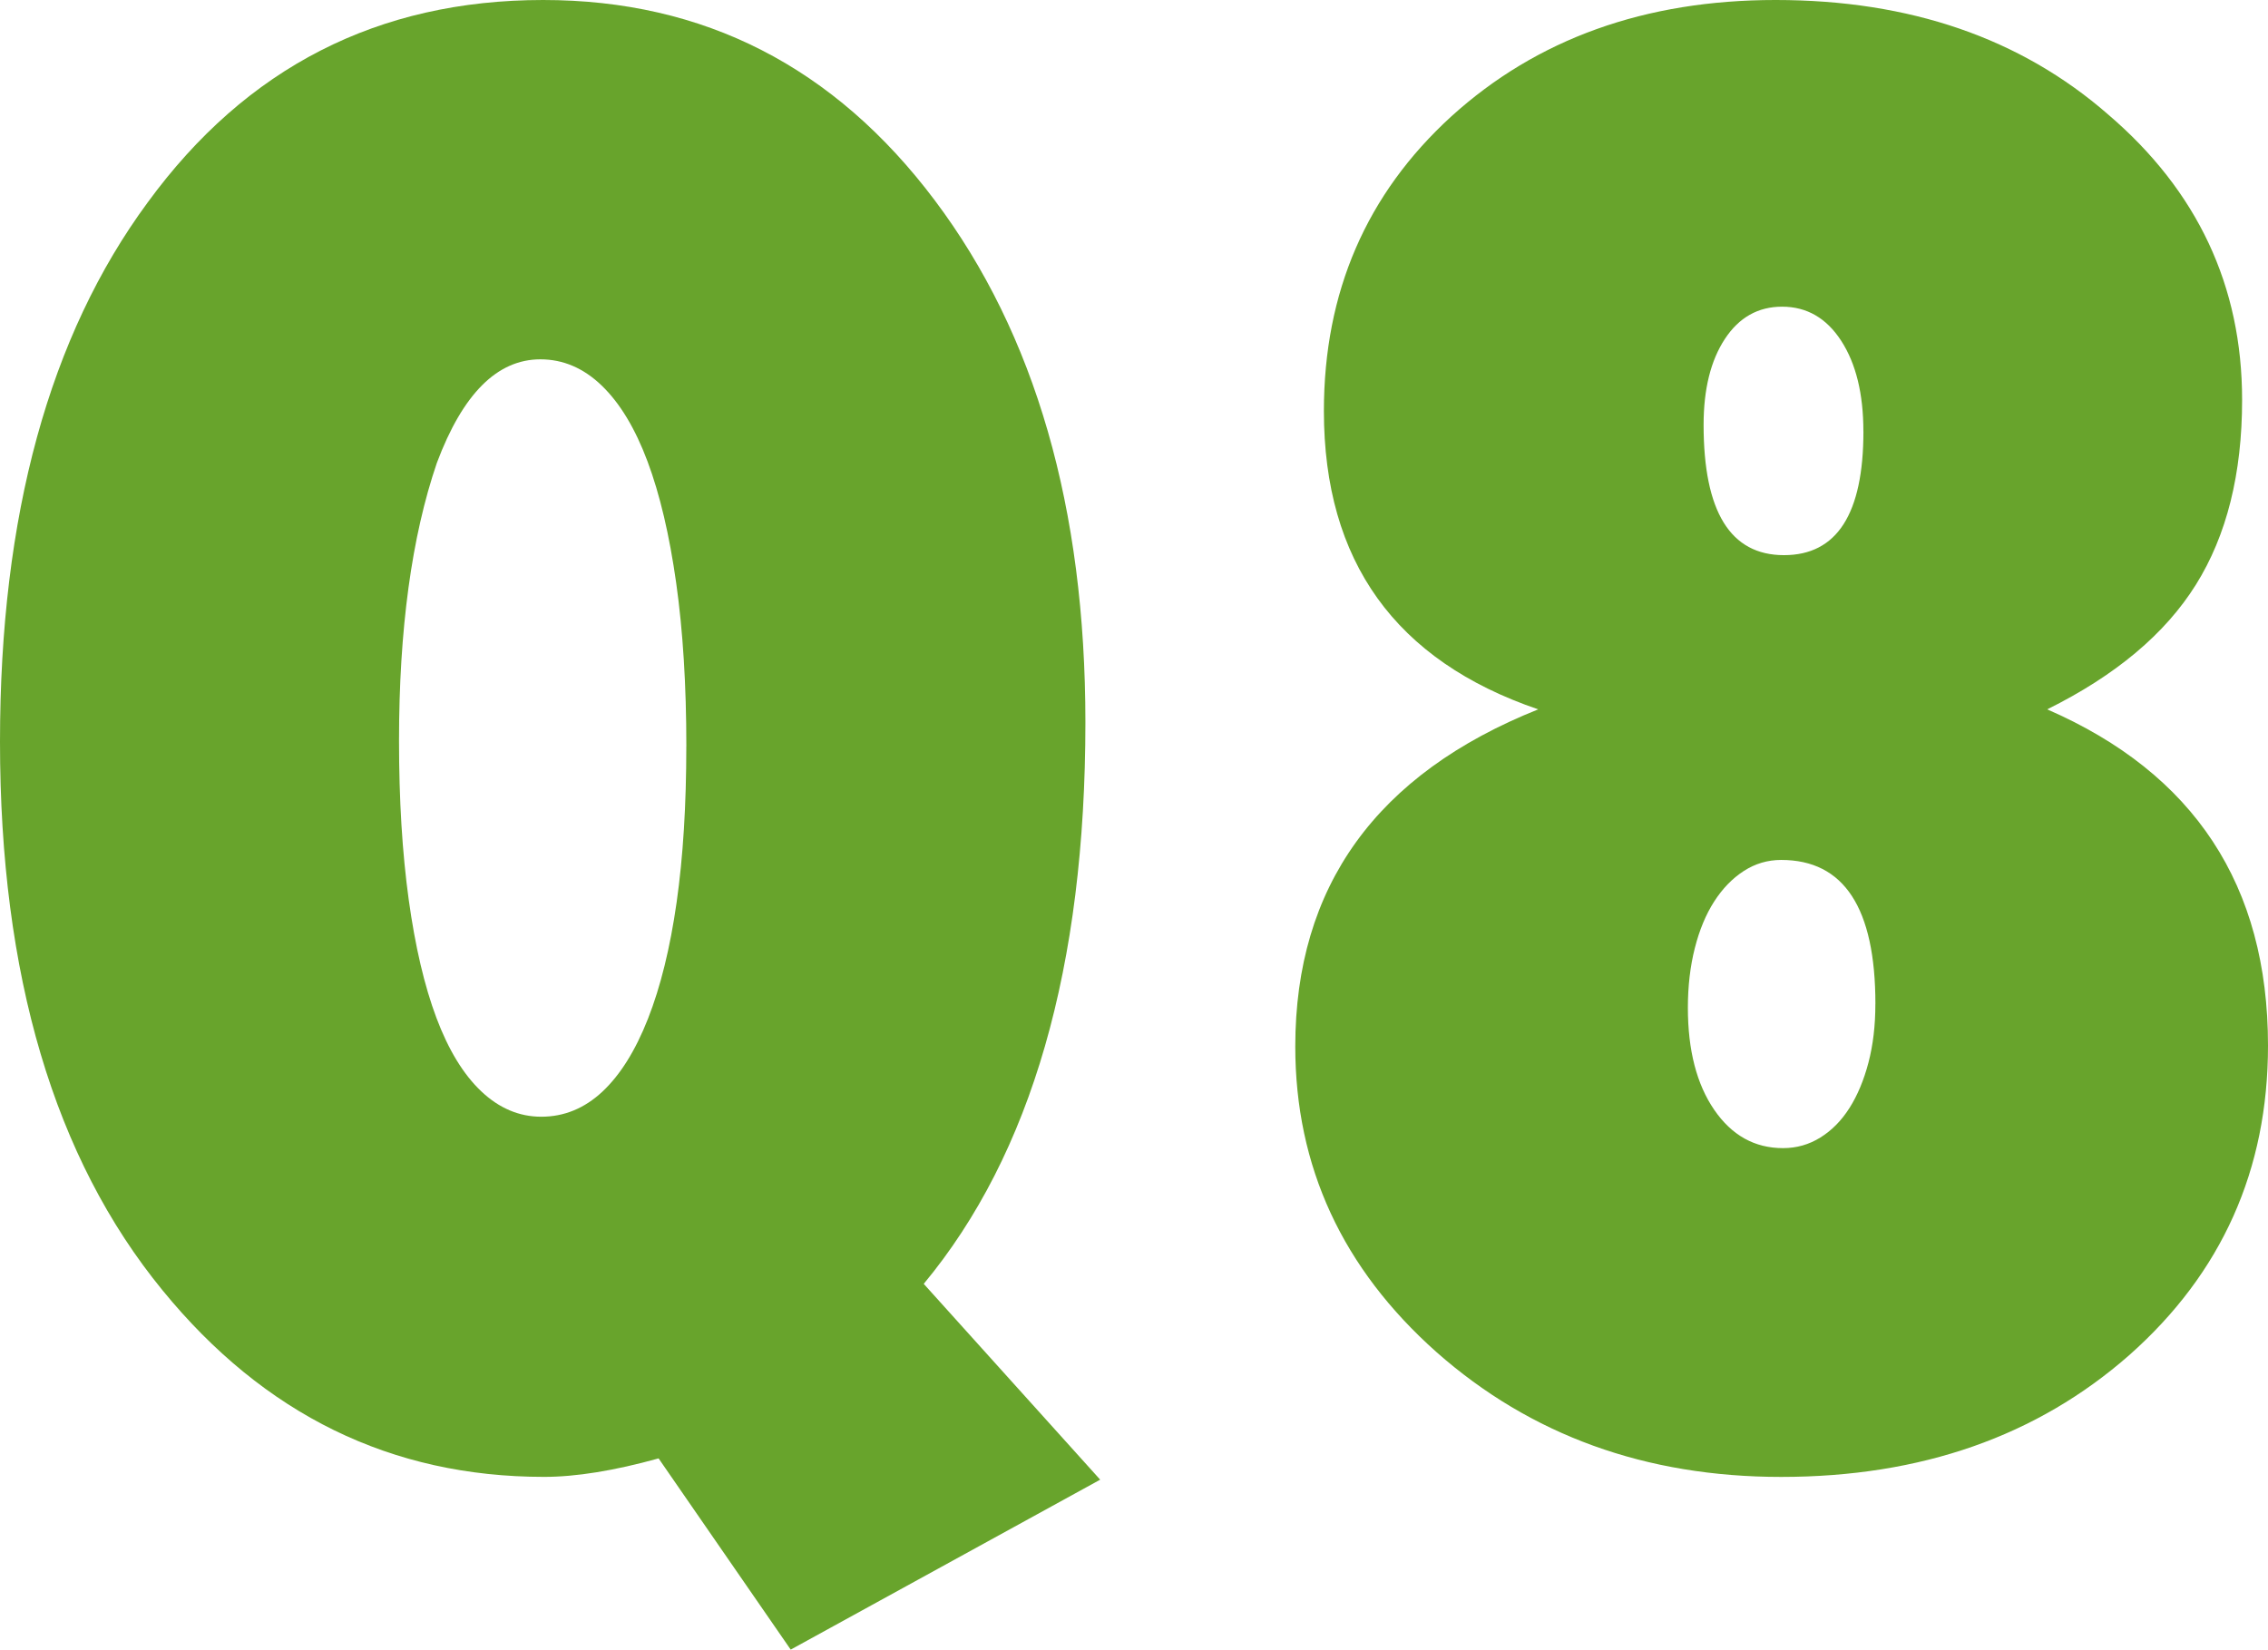
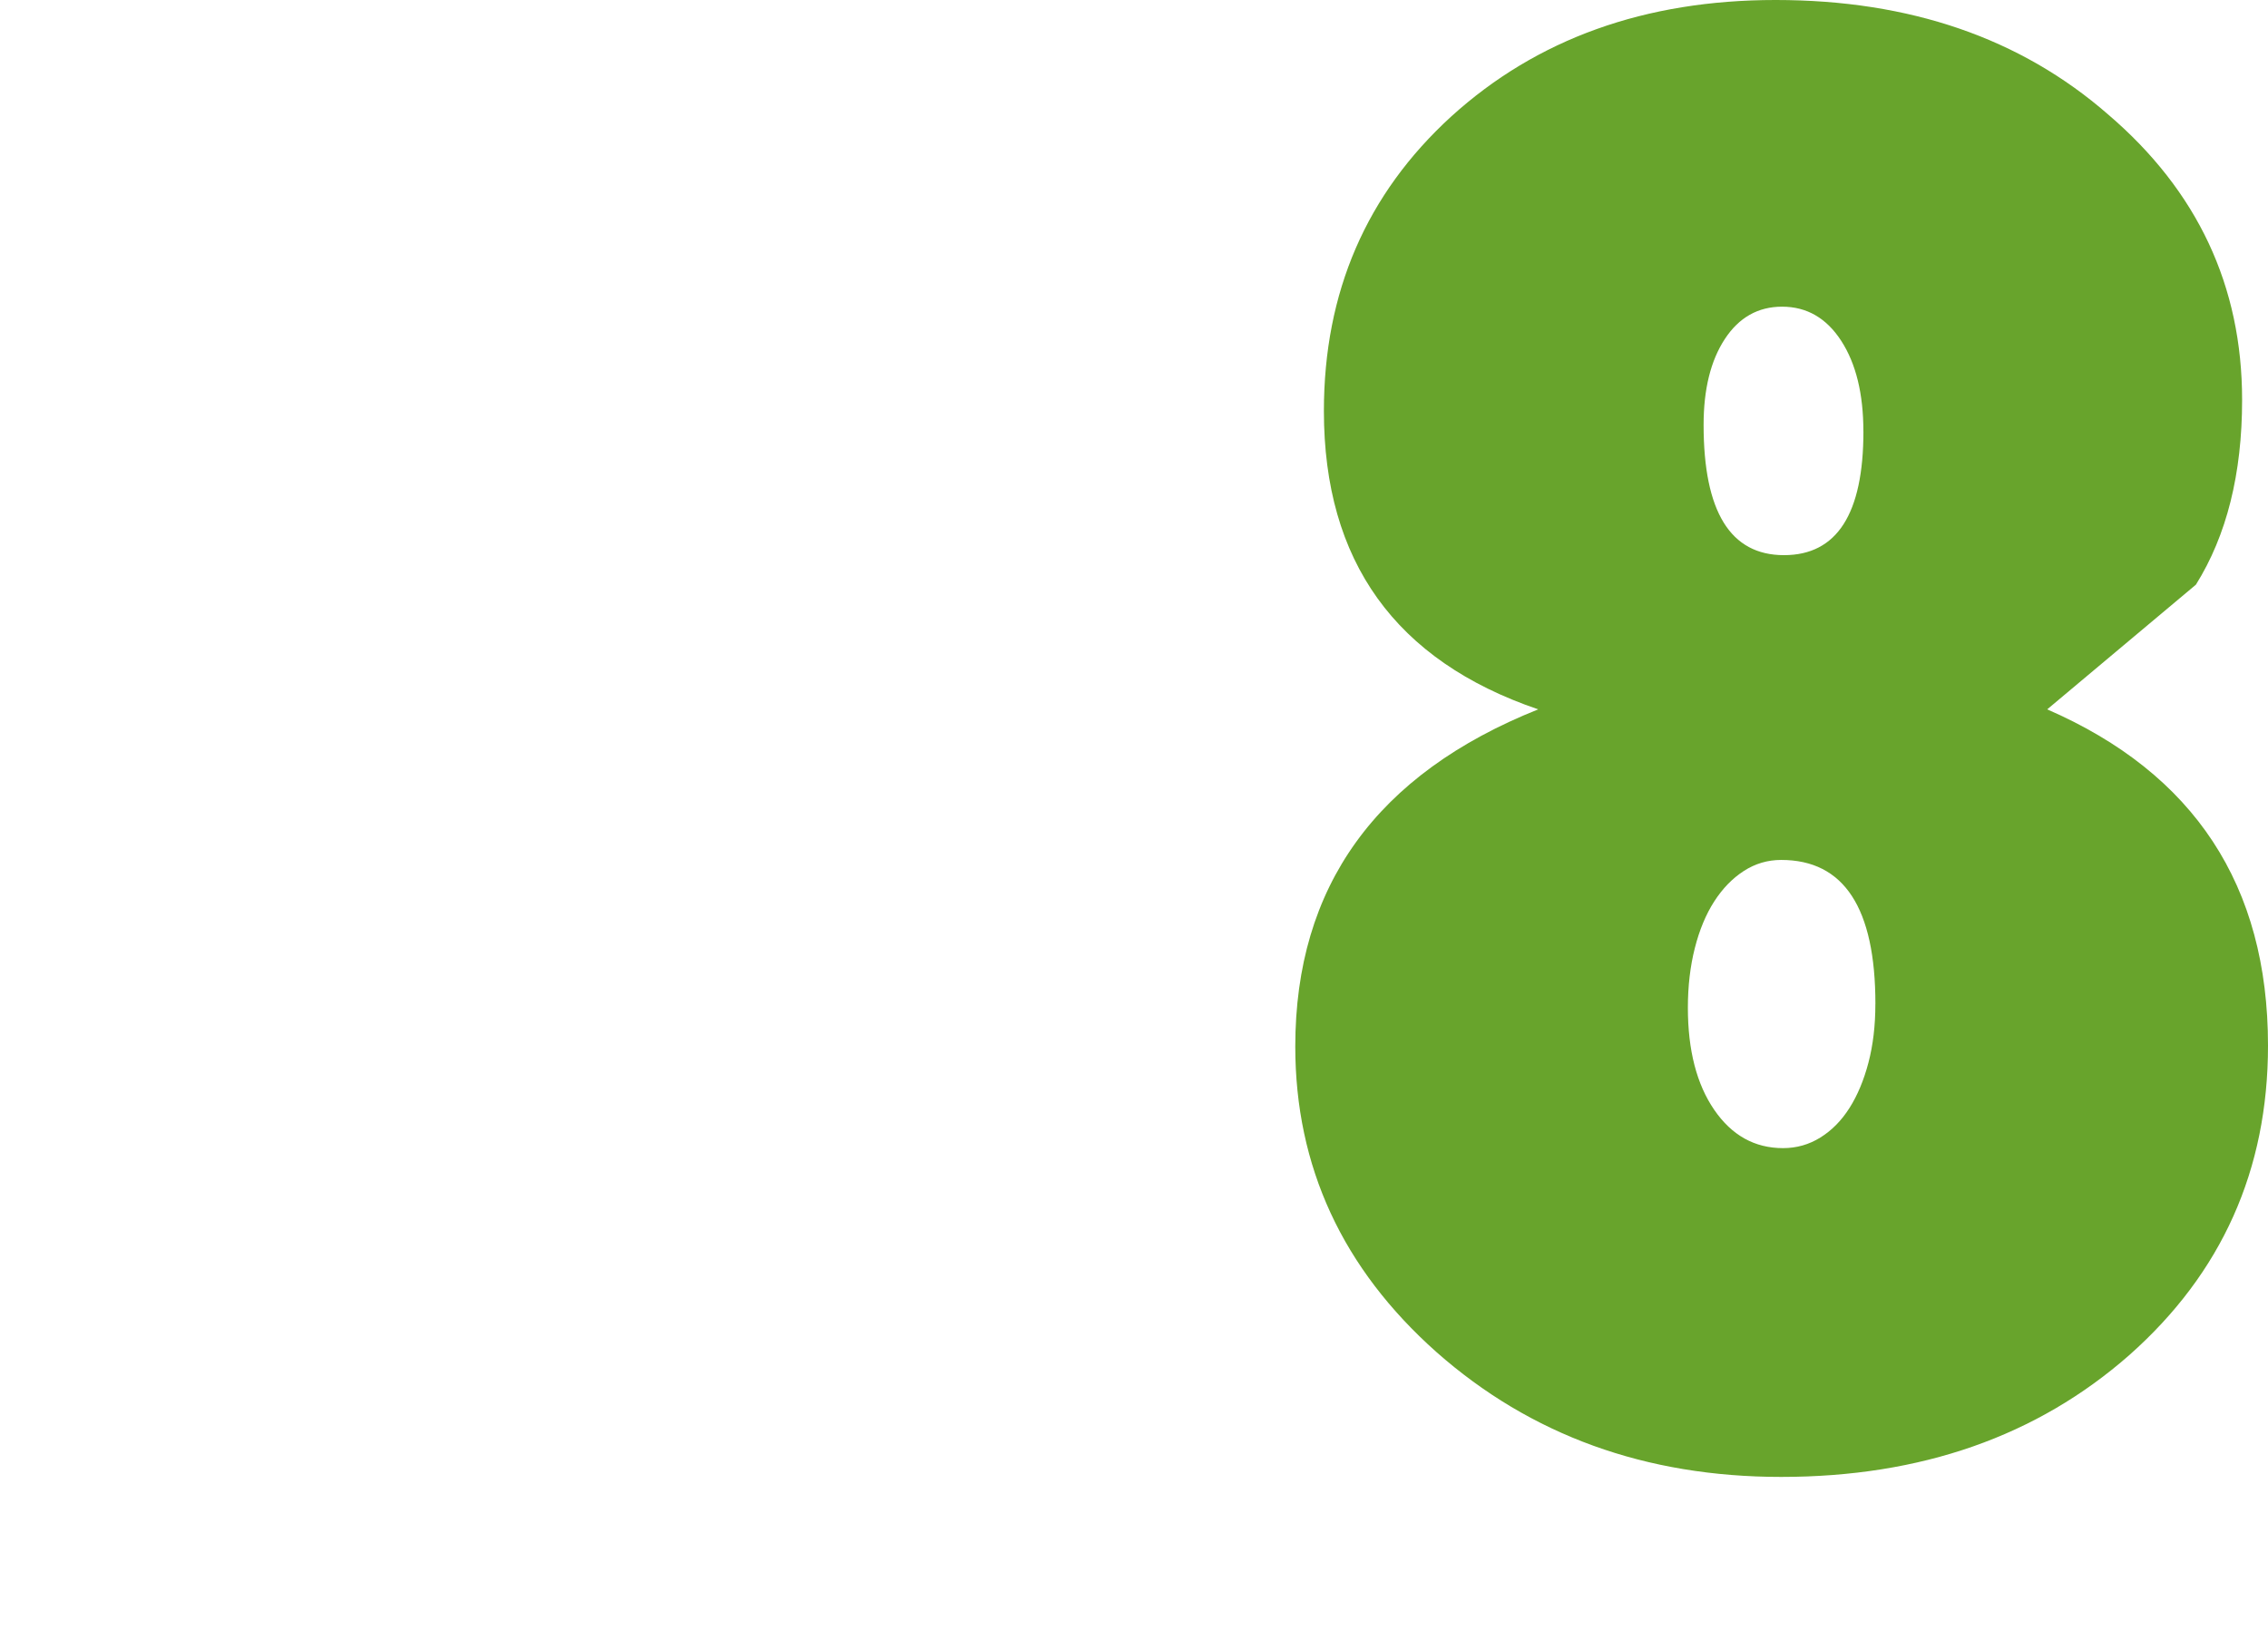
<svg xmlns="http://www.w3.org/2000/svg" id="_レイヤー_2" viewBox="0 0 57.544 41.859">
  <defs>
    <style>.cls-1{fill:#68a42c;}</style>
  </defs>
  <g id="_レイヤー_11">
    <g>
-       <path class="cls-1" d="M27.914,37.547l-7.852,4.312-3.352-4.852c-1.125,.312-2.094,.469-2.906,.469-3.875,0-7.102-1.578-9.68-4.734C1.375,29.383,0,24.742,0,18.82,0,13.086,1.25,8.523,3.75,5.133,6.25,1.711,9.594,0,13.781,0c4.078,0,7.391,1.695,9.938,5.086s3.82,7.805,3.82,13.242c0,6.203-1.367,10.953-4.102,14.25l4.477,4.969Zm-10.5-18.609c0-1.547-.086-2.93-.258-4.148s-.414-2.246-.727-3.082-.699-1.477-1.16-1.922-.98-.668-1.559-.668c-1.094,0-1.969,.875-2.625,2.625-.641,1.875-.961,4.227-.961,7.055,0,1.5,.082,2.844,.246,4.031s.398,2.188,.703,3,.684,1.434,1.137,1.863,.961,.645,1.523,.645c.578,0,1.094-.211,1.547-.633s.84-1.039,1.16-1.852,.562-1.797,.727-2.953,.246-2.477,.246-3.961Z" />
-       <path class="cls-1" d="M51.942,18c3.734,1.625,5.602,4.469,5.602,8.531,0,3.156-1.172,5.773-3.516,7.852-2.344,2.062-5.289,3.094-8.836,3.094-3.438,0-6.352-1.055-8.742-3.164-2.391-2.125-3.586-4.711-3.586-7.758,0-4.062,2.055-6.914,6.164-8.555-3.625-1.234-5.438-3.758-5.438-7.57,0-3.016,1.078-5.508,3.234-7.477,2.172-1.969,4.914-2.953,8.227-2.953,3.406,0,6.219,.969,8.438,2.906,2.266,1.938,3.398,4.352,3.398,7.242,0,1.875-.391,3.438-1.172,4.688s-2.039,2.305-3.773,3.164Zm-4.359,7.477c0-2.438-.797-3.656-2.391-3.656-.344,0-.66,.094-.949,.281s-.539,.445-.75,.773-.375,.723-.492,1.184-.176,.965-.176,1.512c0,1.078,.223,1.941,.668,2.59s1.027,.973,1.746,.973c.344,0,.66-.09,.949-.27s.535-.43,.738-.75,.363-.703,.48-1.148,.176-.941,.176-1.488Zm-.305-14.531c0-.953-.188-1.719-.562-2.297s-.875-.867-1.5-.867c-.609,0-1.094,.273-1.453,.82s-.539,1.273-.539,2.18c0,2.203,.68,3.305,2.039,3.305,1.344,0,2.016-1.047,2.016-3.141Z" />
+       <path class="cls-1" d="M51.942,18c3.734,1.625,5.602,4.469,5.602,8.531,0,3.156-1.172,5.773-3.516,7.852-2.344,2.062-5.289,3.094-8.836,3.094-3.438,0-6.352-1.055-8.742-3.164-2.391-2.125-3.586-4.711-3.586-7.758,0-4.062,2.055-6.914,6.164-8.555-3.625-1.234-5.438-3.758-5.438-7.57,0-3.016,1.078-5.508,3.234-7.477,2.172-1.969,4.914-2.953,8.227-2.953,3.406,0,6.219,.969,8.438,2.906,2.266,1.938,3.398,4.352,3.398,7.242,0,1.875-.391,3.438-1.172,4.688Zm-4.359,7.477c0-2.438-.797-3.656-2.391-3.656-.344,0-.66,.094-.949,.281s-.539,.445-.75,.773-.375,.723-.492,1.184-.176,.965-.176,1.512c0,1.078,.223,1.941,.668,2.59s1.027,.973,1.746,.973c.344,0,.66-.09,.949-.27s.535-.43,.738-.75,.363-.703,.48-1.148,.176-.941,.176-1.488Zm-.305-14.531c0-.953-.188-1.719-.562-2.297s-.875-.867-1.5-.867c-.609,0-1.094,.273-1.453,.82s-.539,1.273-.539,2.18c0,2.203,.68,3.305,2.039,3.305,1.344,0,2.016-1.047,2.016-3.141Z" />
    </g>
  </g>
</svg>